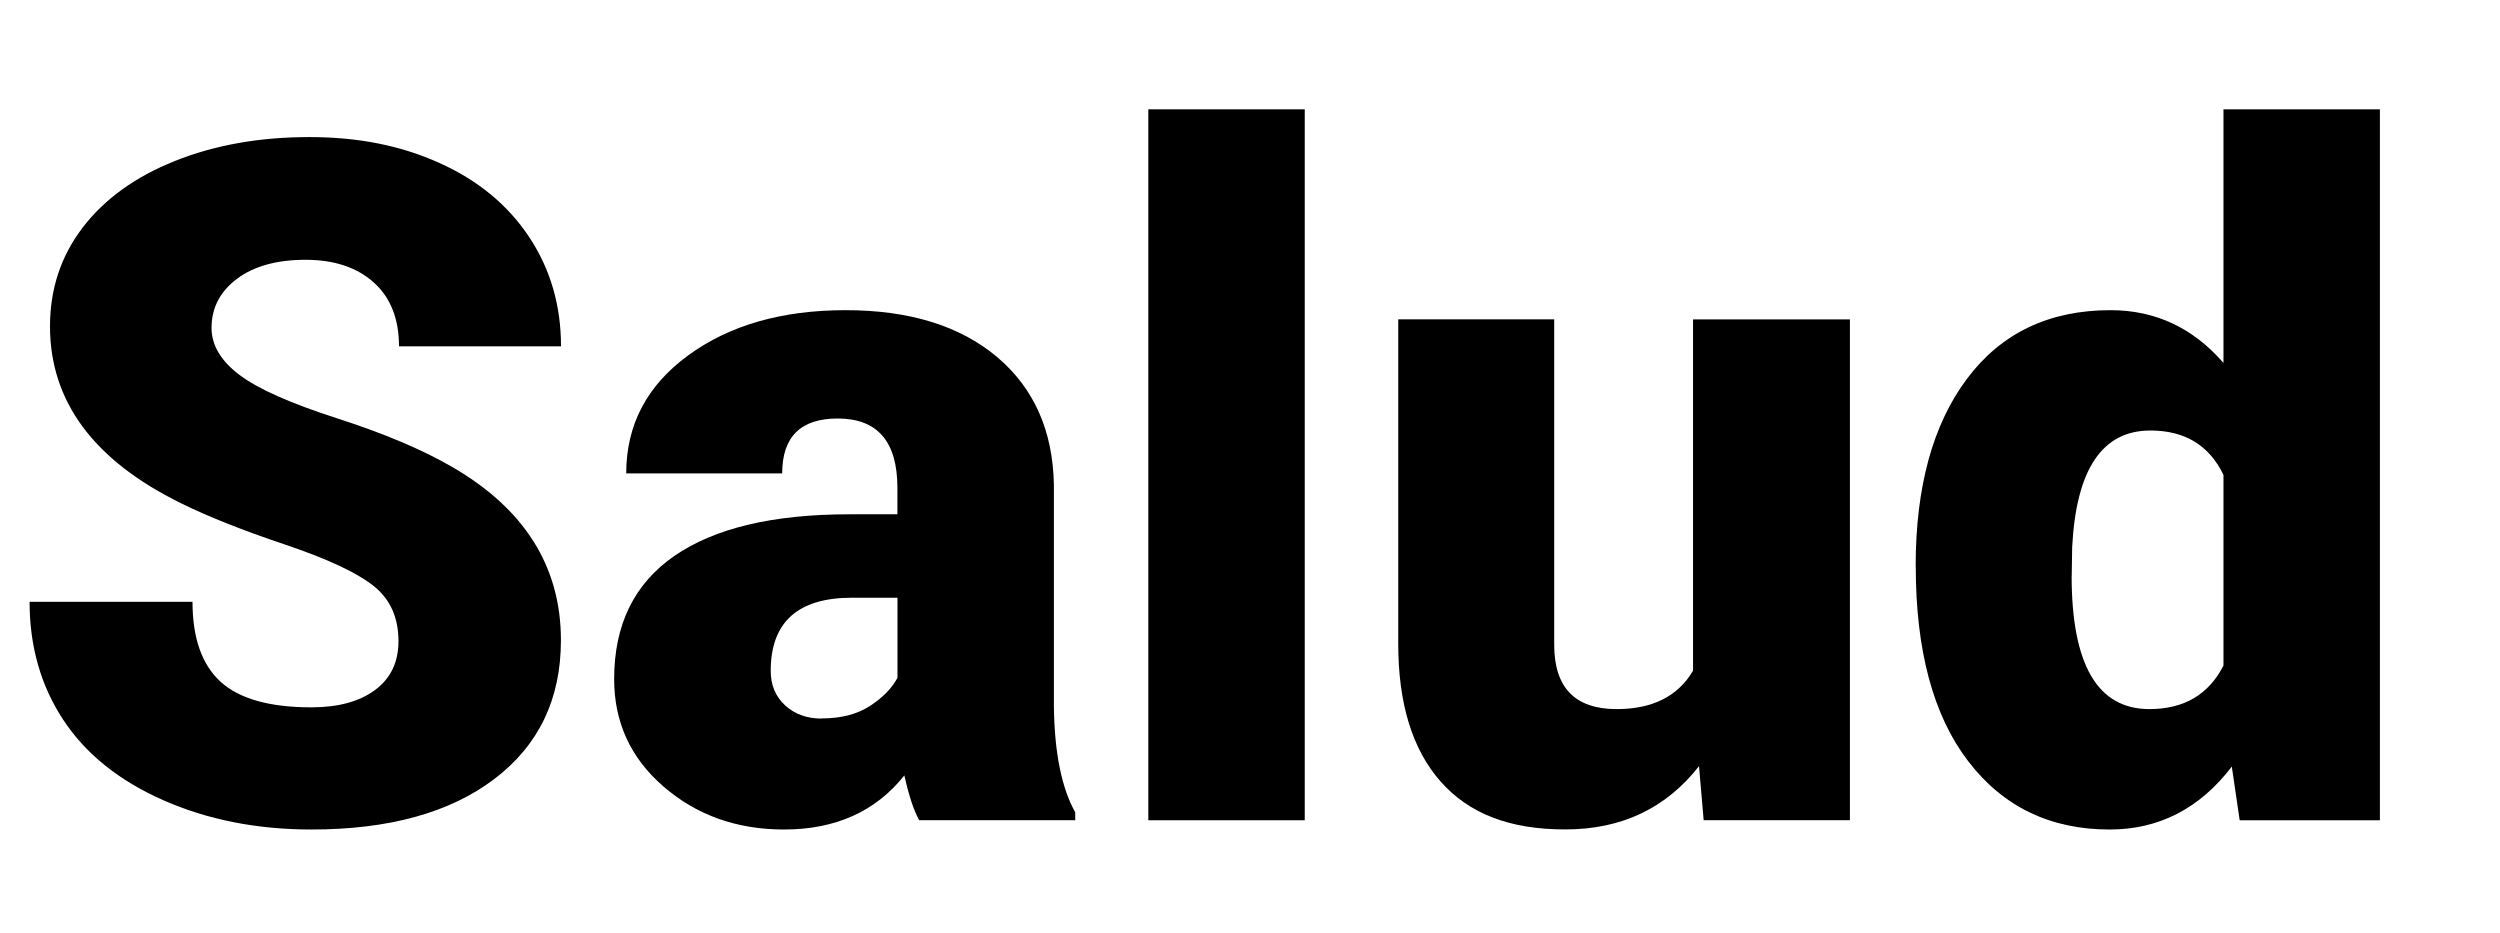
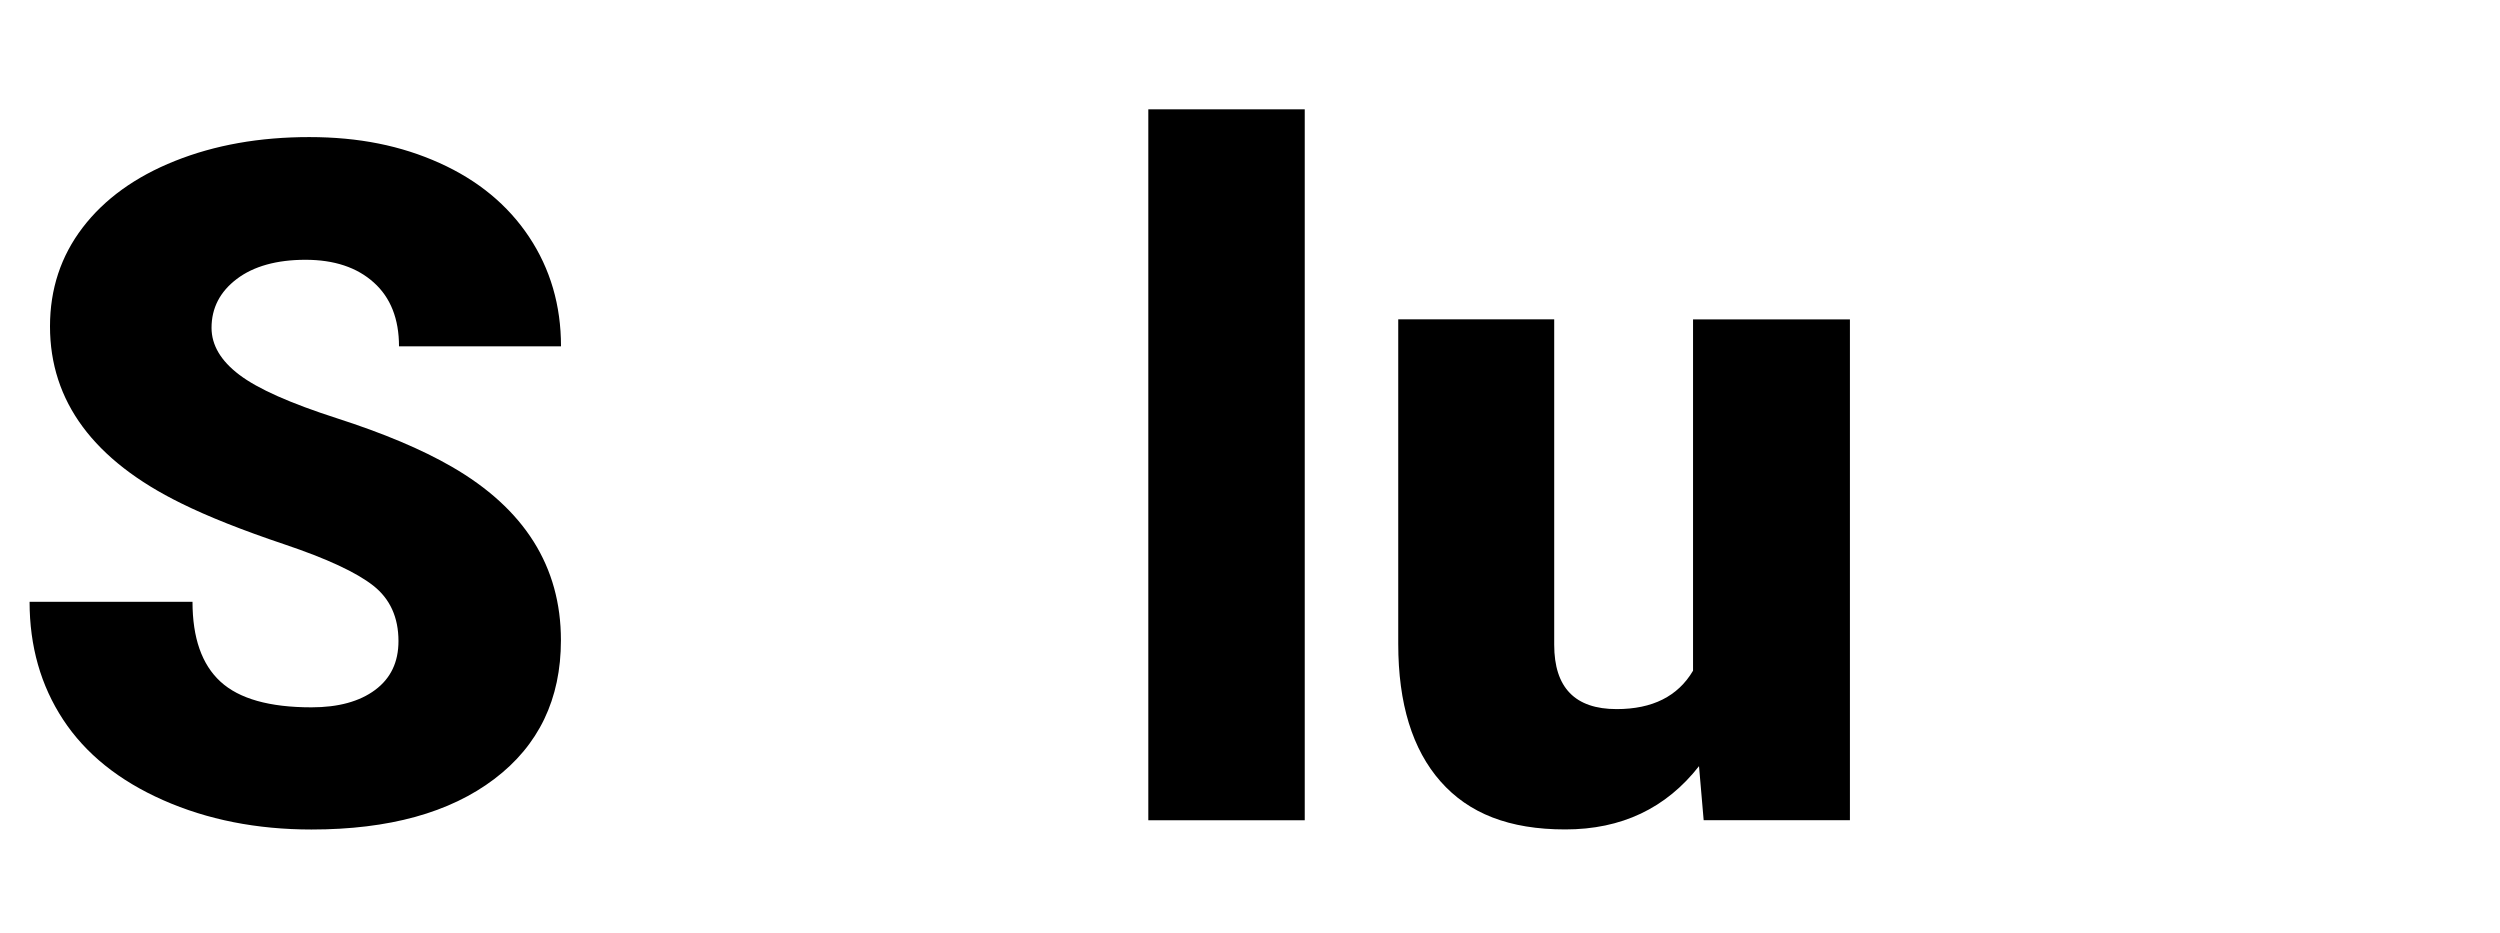
<svg xmlns="http://www.w3.org/2000/svg" id="Capa_1" data-name="Capa 1" viewBox="0 0 327 122">
  <path d="M52.12,83.86c0-3.11-1.1-5.53-3.3-7.26-2.2-1.73-6.06-3.53-11.59-5.39-5.53-1.86-10.05-3.65-13.56-5.39-11.42-5.61-17.13-13.32-17.13-23.13,0-4.88,1.42-9.19,4.27-12.92,2.85-3.73,6.87-6.64,12.08-8.72,5.21-2.08,11.06-3.12,17.56-3.12s12.02,1.13,17.04,3.39c5.02,2.26,8.93,5.48,11.71,9.66s4.18,8.95,4.18,14.32h-21.19c0-3.59-1.1-6.38-3.3-8.35-2.2-1.98-5.18-2.97-8.93-2.97s-6.79.84-8.99,2.51c-2.2,1.67-3.3,3.8-3.3,6.39,0,2.26,1.21,4.31,3.63,6.14,2.42,1.84,6.68,3.73,12.77,5.69,6.09,1.96,11.1,4.07,15.01,6.33,9.52,5.49,14.29,13.06,14.29,22.7,0,7.71-2.91,13.76-8.72,18.16-5.81,4.4-13.78,6.6-23.91,6.6-7.14,0-13.61-1.28-19.4-3.84-5.79-2.56-10.15-6.07-13.08-10.53-2.93-4.46-4.39-9.6-4.39-15.41h21.31c0,4.72,1.22,8.2,3.66,10.44,2.44,2.24,6.41,3.36,11.9,3.36,3.51,0,6.29-.76,8.32-2.27,2.04-1.51,3.06-3.64,3.06-6.39Z" />
-   <path d="M120.23,107.29c-.73-1.33-1.37-3.29-1.94-5.87-3.75,4.72-9,7.08-15.74,7.08-6.17,0-11.42-1.87-15.74-5.6-4.32-3.73-6.48-8.42-6.48-14.08,0-7.1,2.62-12.47,7.87-16.1,5.25-3.63,12.87-5.45,22.88-5.45h6.3v-3.47c0-6.04-2.6-9.06-7.81-9.06-4.84,0-7.26,2.39-7.26,7.18h-20.4c0-6.33,2.69-11.47,8.08-15.42,5.39-3.95,12.26-5.93,20.61-5.93s14.95,2.04,19.8,6.11c4.84,4.08,7.33,9.67,7.45,16.77v29c.08,6.01,1.01,10.62,2.79,13.8v1.03h-20.4ZM107.46,93.97c2.54,0,4.65-.54,6.33-1.63,1.67-1.09,2.88-2.32,3.6-3.69v-10.47h-5.93c-7.1,0-10.65,3.19-10.65,9.57,0,1.86.63,3.36,1.88,4.51,1.25,1.15,2.85,1.73,4.78,1.73Z" />
  <path d="M170.66,107.29h-20.46V14.3h20.46v92.99Z" />
  <path d="M222.24,100.2c-4.32,5.53-10.15,8.29-17.5,8.29s-12.62-2.09-16.31-6.27c-3.69-4.18-5.54-10.18-5.54-18.01v-42.44h20.4v42.56c0,5.61,2.72,8.42,8.17,8.42,4.68,0,8.01-1.67,9.99-5.02v-45.95h20.52v65.5h-19.13l-.61-7.08Z" />
-   <path d="M250.57,74.05c0-10.37,2.24-18.54,6.72-24.52,4.48-5.97,10.74-8.96,18.77-8.96,5.85,0,10.78,2.3,14.77,6.9V14.3h20.46v92.99h-18.34l-1.03-7.02c-4.2,5.49-9.53,8.23-15.98,8.23-7.79,0-13.96-2.99-18.52-8.96-4.56-5.97-6.84-14.47-6.84-25.49ZM270.97,75.32c0,11.62,3.39,17.43,10.17,17.43,4.52,0,7.75-1.9,9.69-5.69v-24.94c-1.86-3.87-5.05-5.81-9.56-5.81-6.3,0-9.71,5.08-10.23,15.26l-.06,3.75Z" />
</svg>